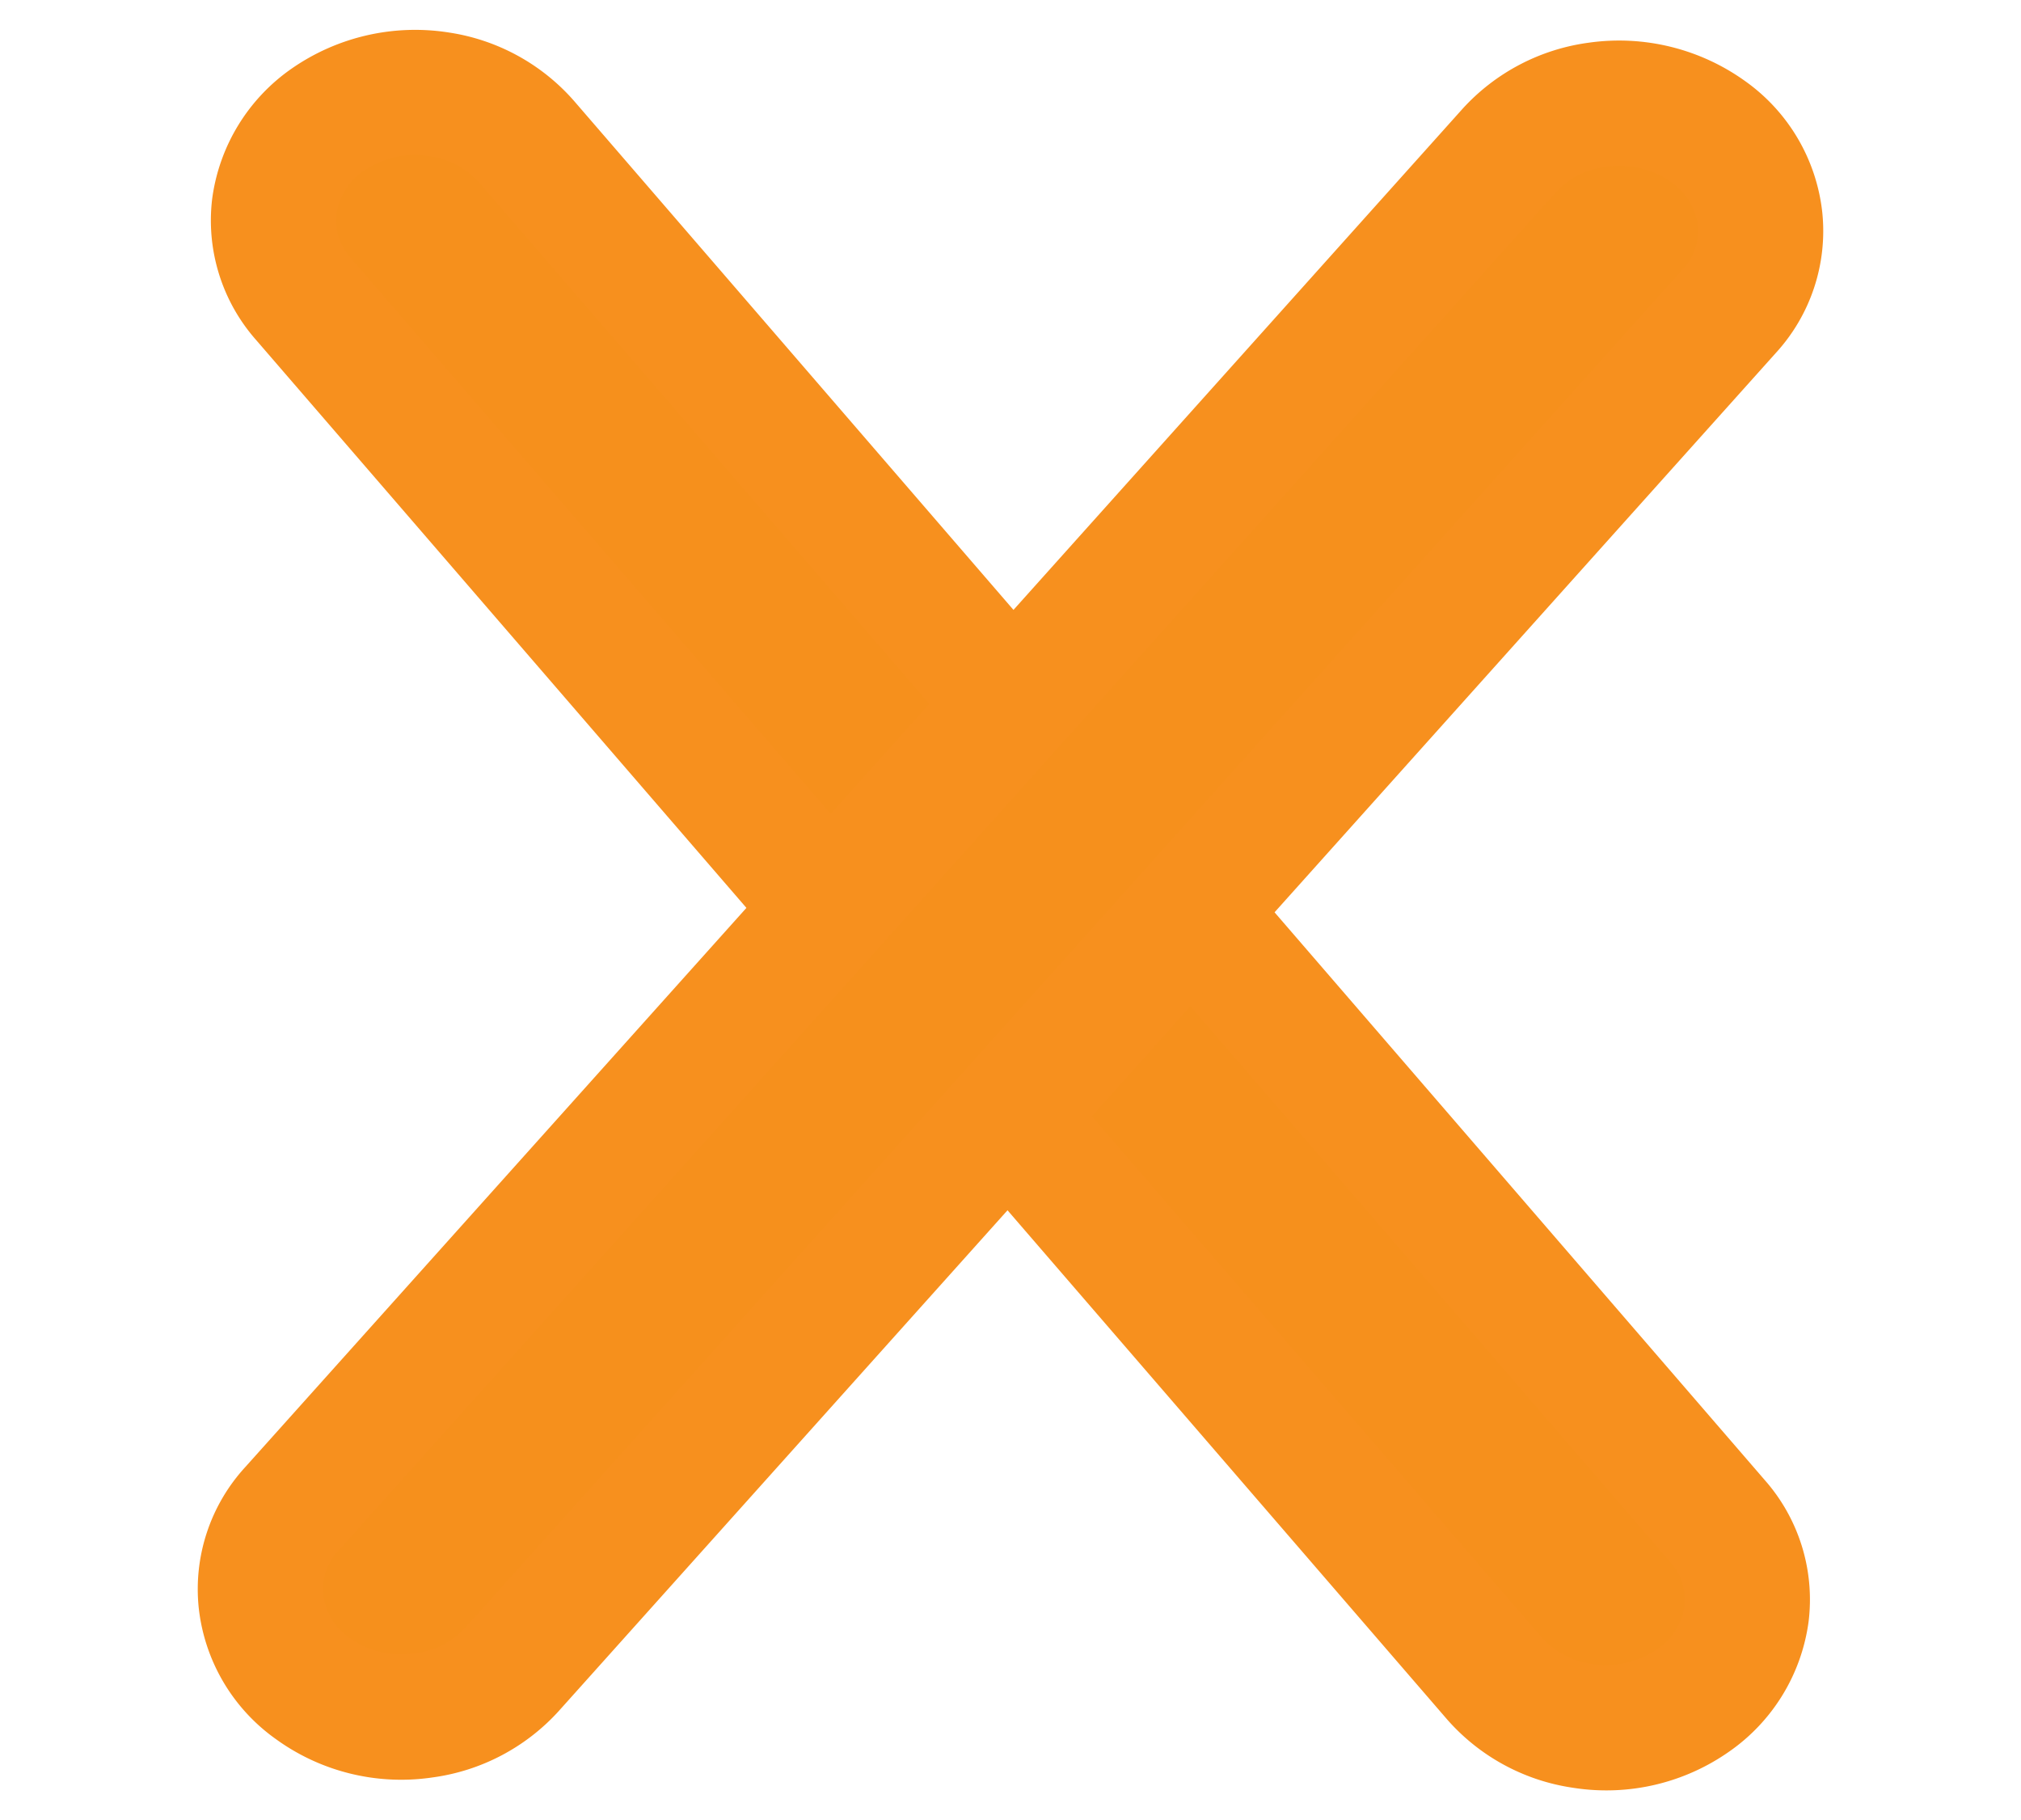
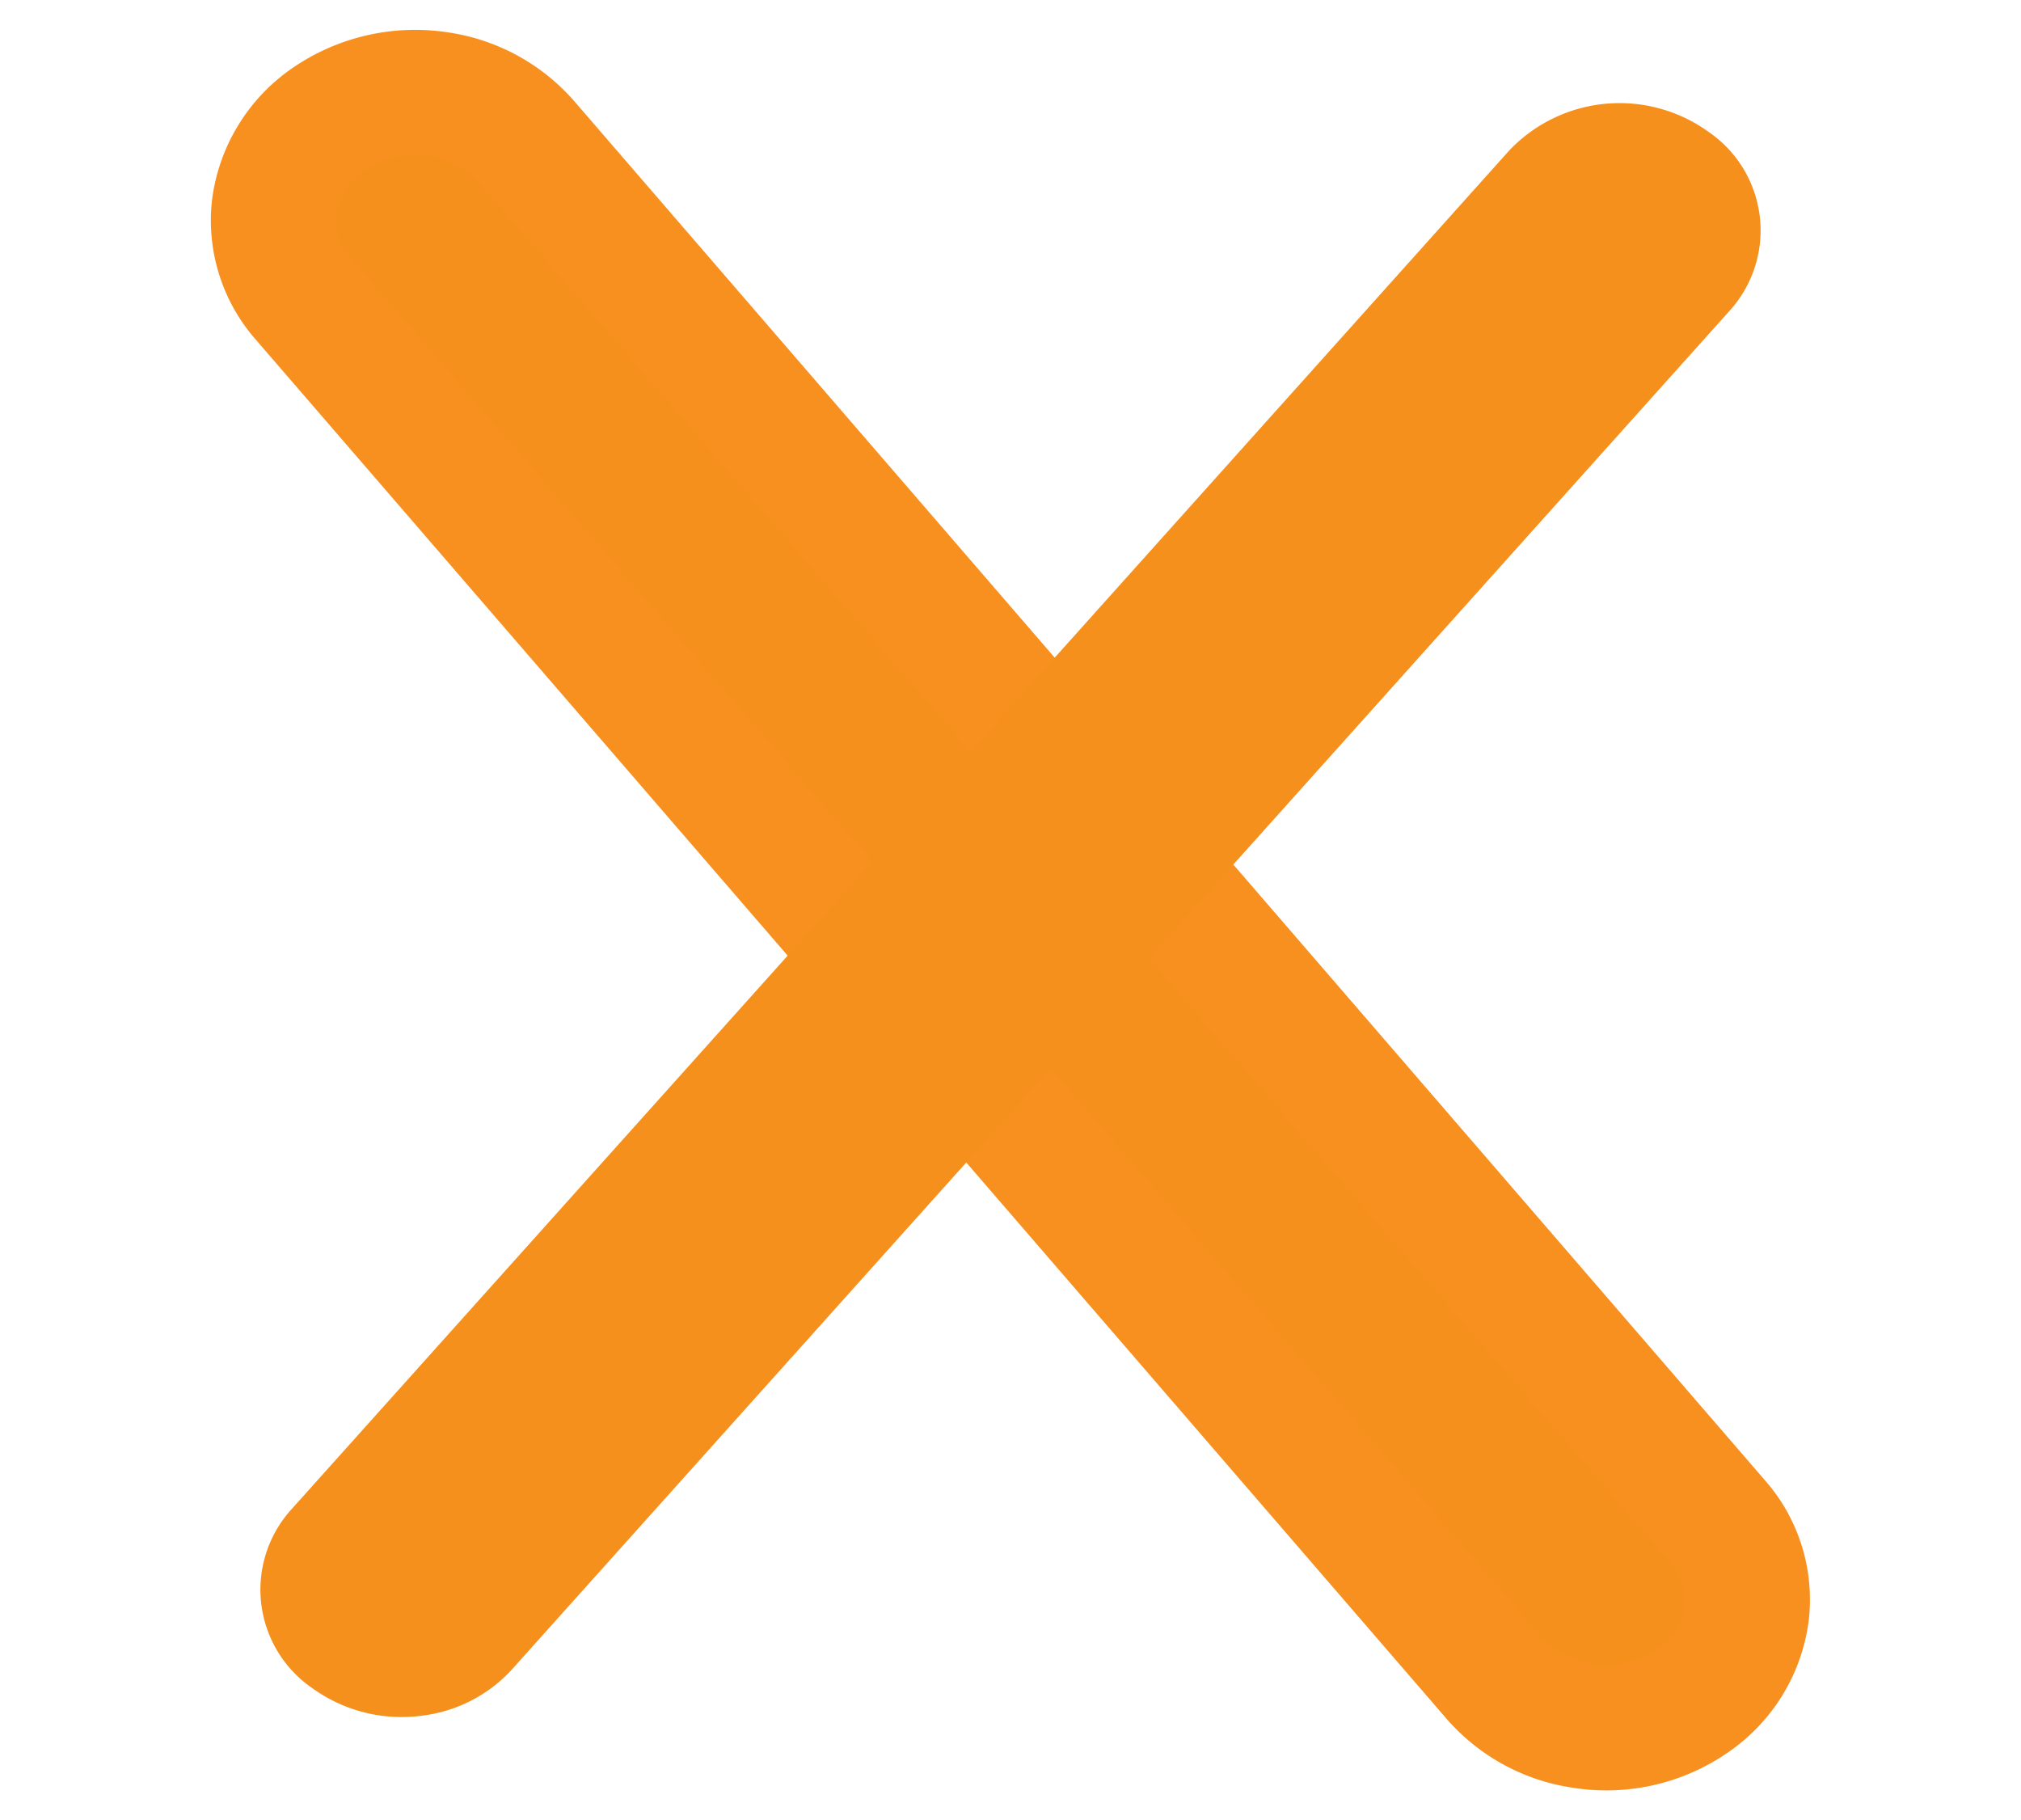
<svg xmlns="http://www.w3.org/2000/svg" id="Group_7461" data-name="Group 7461" width="90.683" height="81.658" viewBox="0 0 90.683 81.658">
  <path id="Path_1025" data-name="Path 1025" d="M68.7,64.269A6.489,6.489,0,0,1,64.4,62.786L1.944,10.025A5.378,5.378,0,0,1,1.768,1.9a6.811,6.811,0,0,1,8.957-.414l62.458,52.76a5.378,5.378,0,0,1,.176,8.128A6.839,6.839,0,0,1,68.7,64.269Z" transform="translate(13.267 3.213) rotate(9)" fill="#f6901c" />
  <path id="Path_1025_-_Outline" data-name="Path 1025 - Outline" d="M71.4,69.887a9.293,9.293,0,0,1-6-2.147L2.94,14.98A8.1,8.1,0,0,1,0,9.025,8.473,8.473,0,0,1,2.619,2.693,9.706,9.706,0,0,1,9.343,0a9.293,9.293,0,0,1,6,2.147L77.8,54.907a8.1,8.1,0,0,1,2.935,5.955,8.473,8.473,0,0,1-2.614,6.332,9.585,9.585,0,0,1-6.578,2.692ZM9.343,5.617a4.044,4.044,0,0,0-2.808,1.1,2.814,2.814,0,0,0-.917,2.108,2.5,2.5,0,0,0,.946,1.86l62.458,52.76a3.673,3.673,0,0,0,2.378.821h.063a4.046,4.046,0,0,0,2.745-1.1,2.814,2.814,0,0,0,.917-2.109,2.5,2.5,0,0,0-.946-1.86L11.721,6.438A3.673,3.673,0,0,0,9.343,5.617Z" transform="translate(10.933 0) rotate(9)" fill="#f7901e" />
  <path id="Path_1026" data-name="Path 1026" d="M6.424,64.23a6.83,6.83,0,0,1-4.661-1.887,5.36,5.36,0,0,1,.188-8.112L64.523,1.487a6.825,6.825,0,0,1,8.96.4A5.36,5.36,0,0,1,73.295,10L10.723,62.743A6.52,6.52,0,0,1,6.424,64.23Z" transform="translate(3.615 14.262) rotate(-8)" fill="#f6901c" />
-   <path id="Path_1026_-_Outline" data-name="Path 1026 - Outline" d="M9.327,69.848H9.195a9.577,9.577,0,0,1-6.579-2.679A8.327,8.327,0,0,1,.005,60.853,8.1,8.1,0,0,1,2.95,54.892L65.522,2.148A9.325,9.325,0,0,1,71.536,0a9.7,9.7,0,0,1,6.711,2.68,8.328,8.328,0,0,1,2.611,6.314,8.1,8.1,0,0,1-2.945,5.961L15.342,67.7A9.324,9.324,0,0,1,9.327,69.848ZM71.536,5.617a3.7,3.7,0,0,0-2.395.826L6.57,59.187a2.506,2.506,0,0,0-.951,1.862,2.782,2.782,0,0,0,.909,2.087A4.038,4.038,0,0,0,9.27,64.23h.057a3.7,3.7,0,0,0,2.395-.826L74.294,10.66A2.506,2.506,0,0,0,75.245,8.8a2.782,2.782,0,0,0-.909-2.087A4.037,4.037,0,0,0,71.536,5.617Z" transform="translate(0.443 11.872) rotate(-8)" fill="#f7901e" />
</svg>